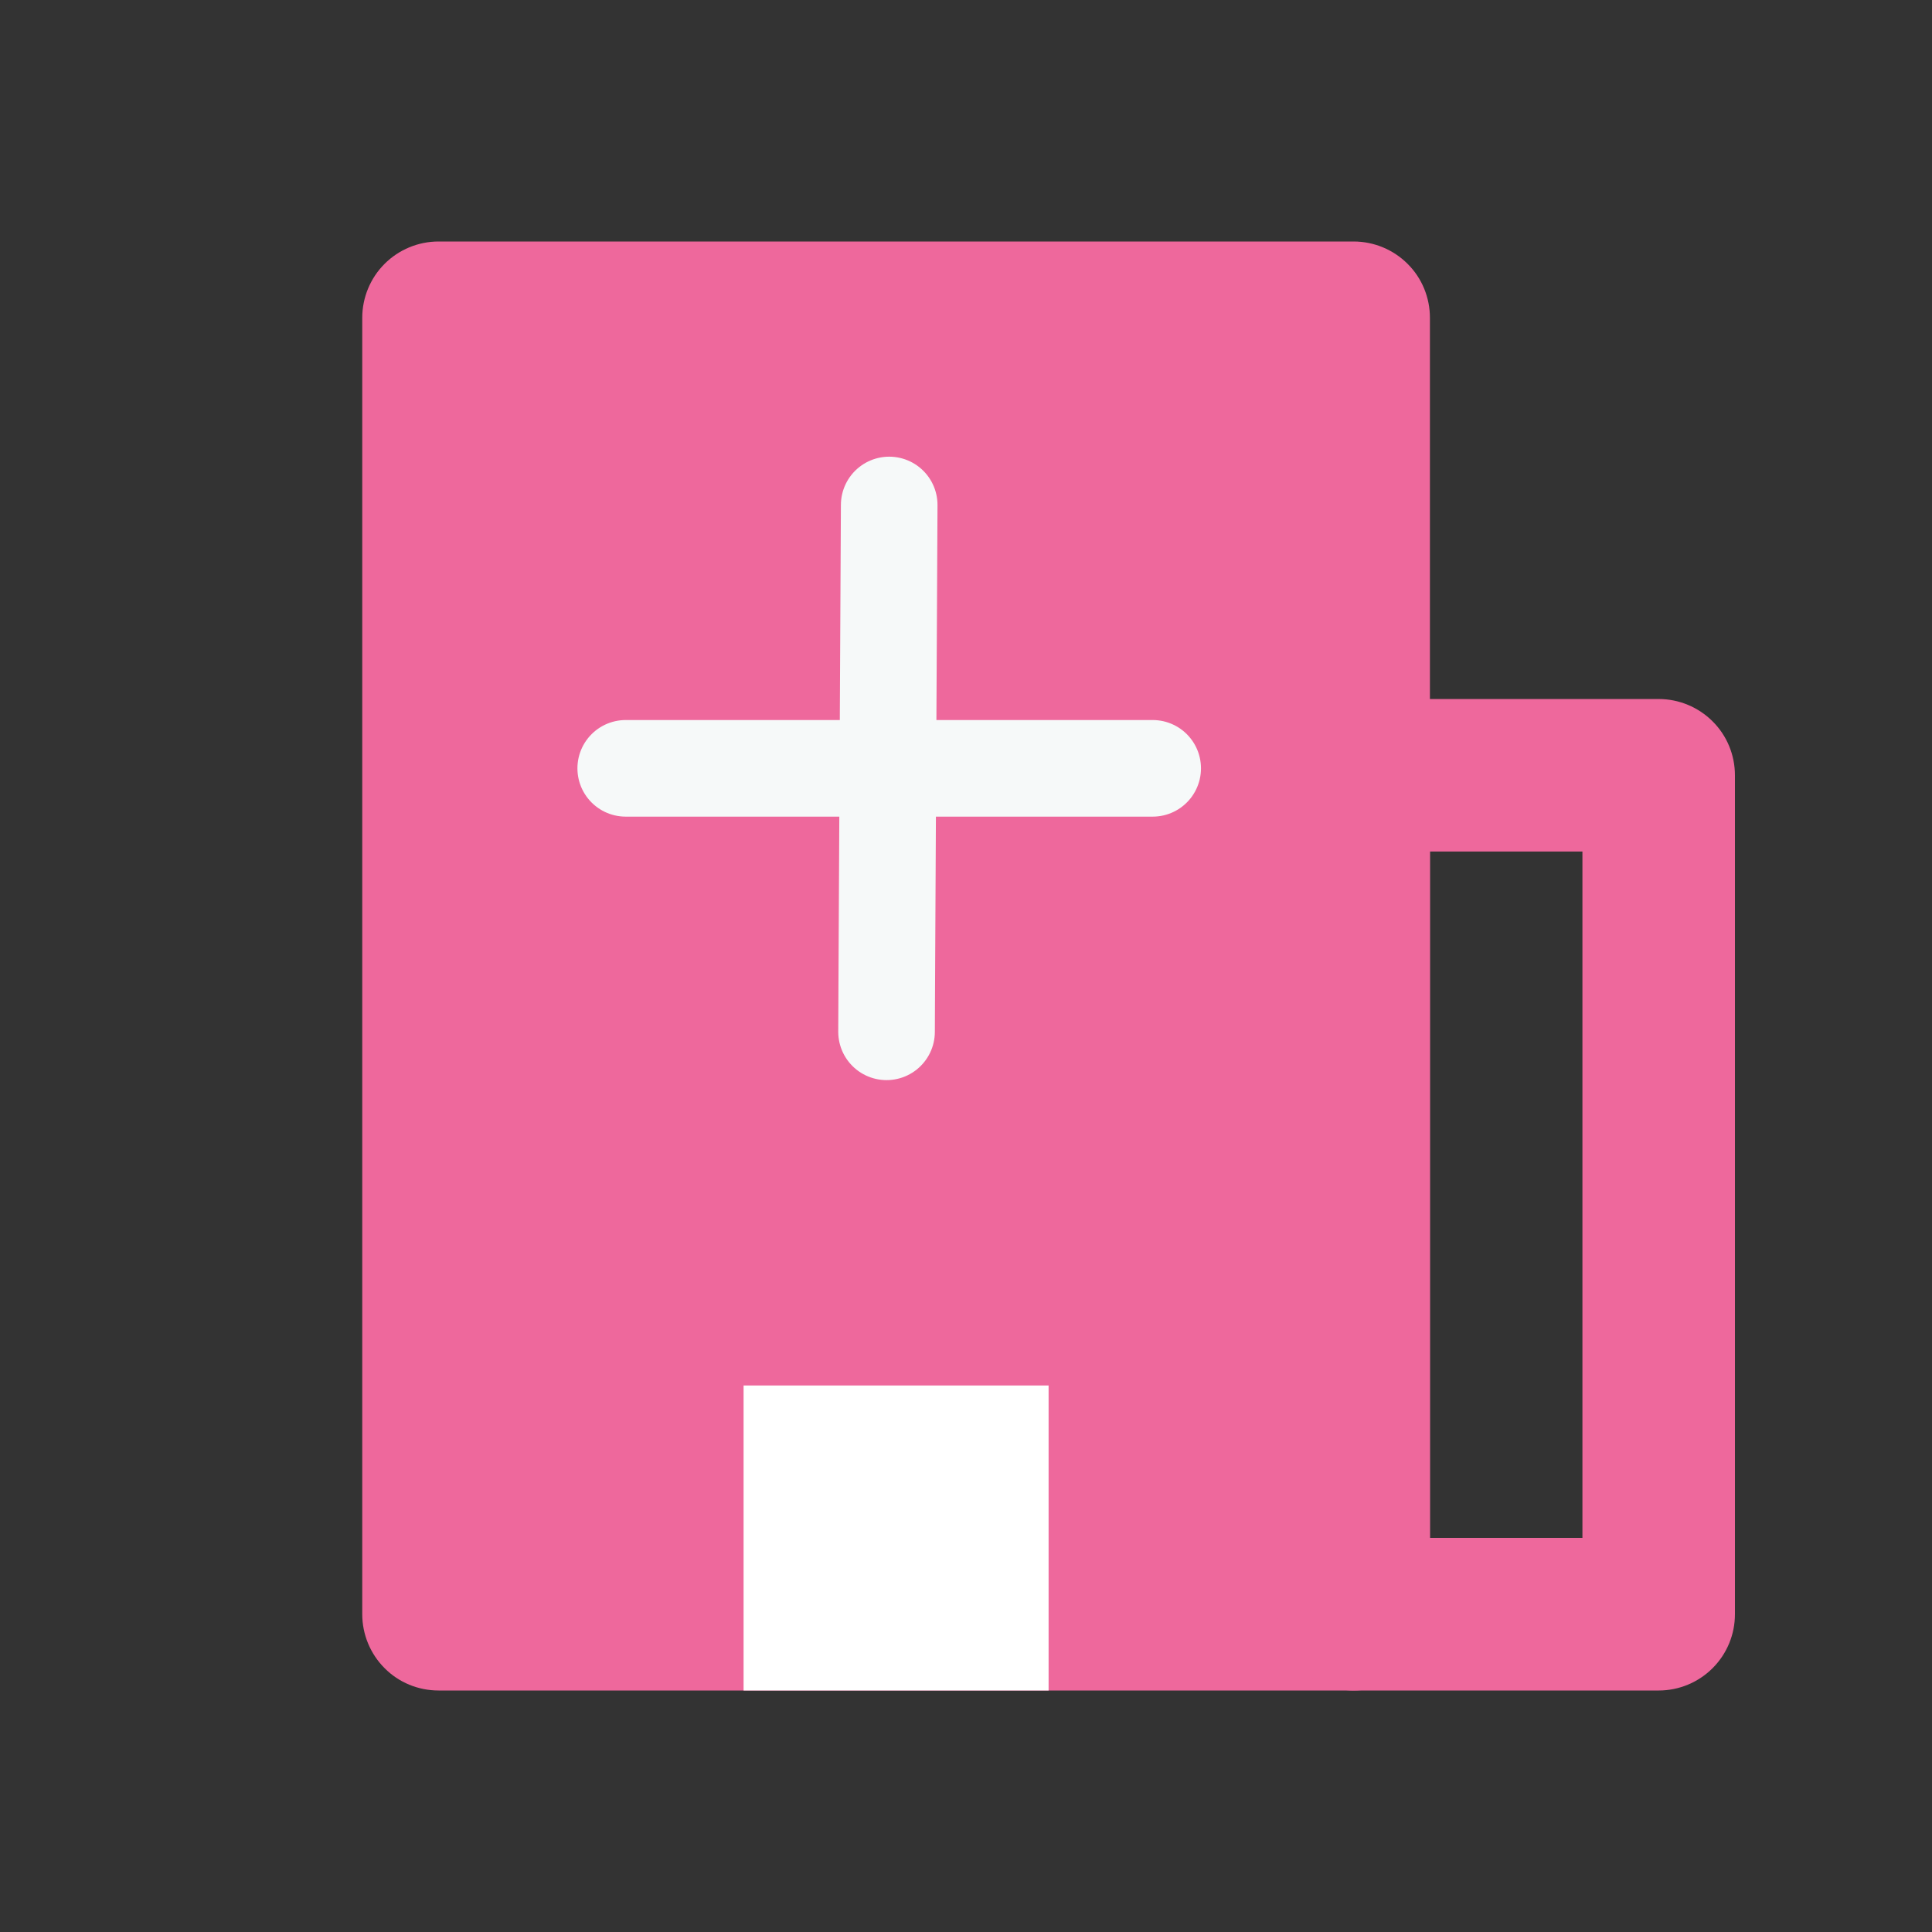
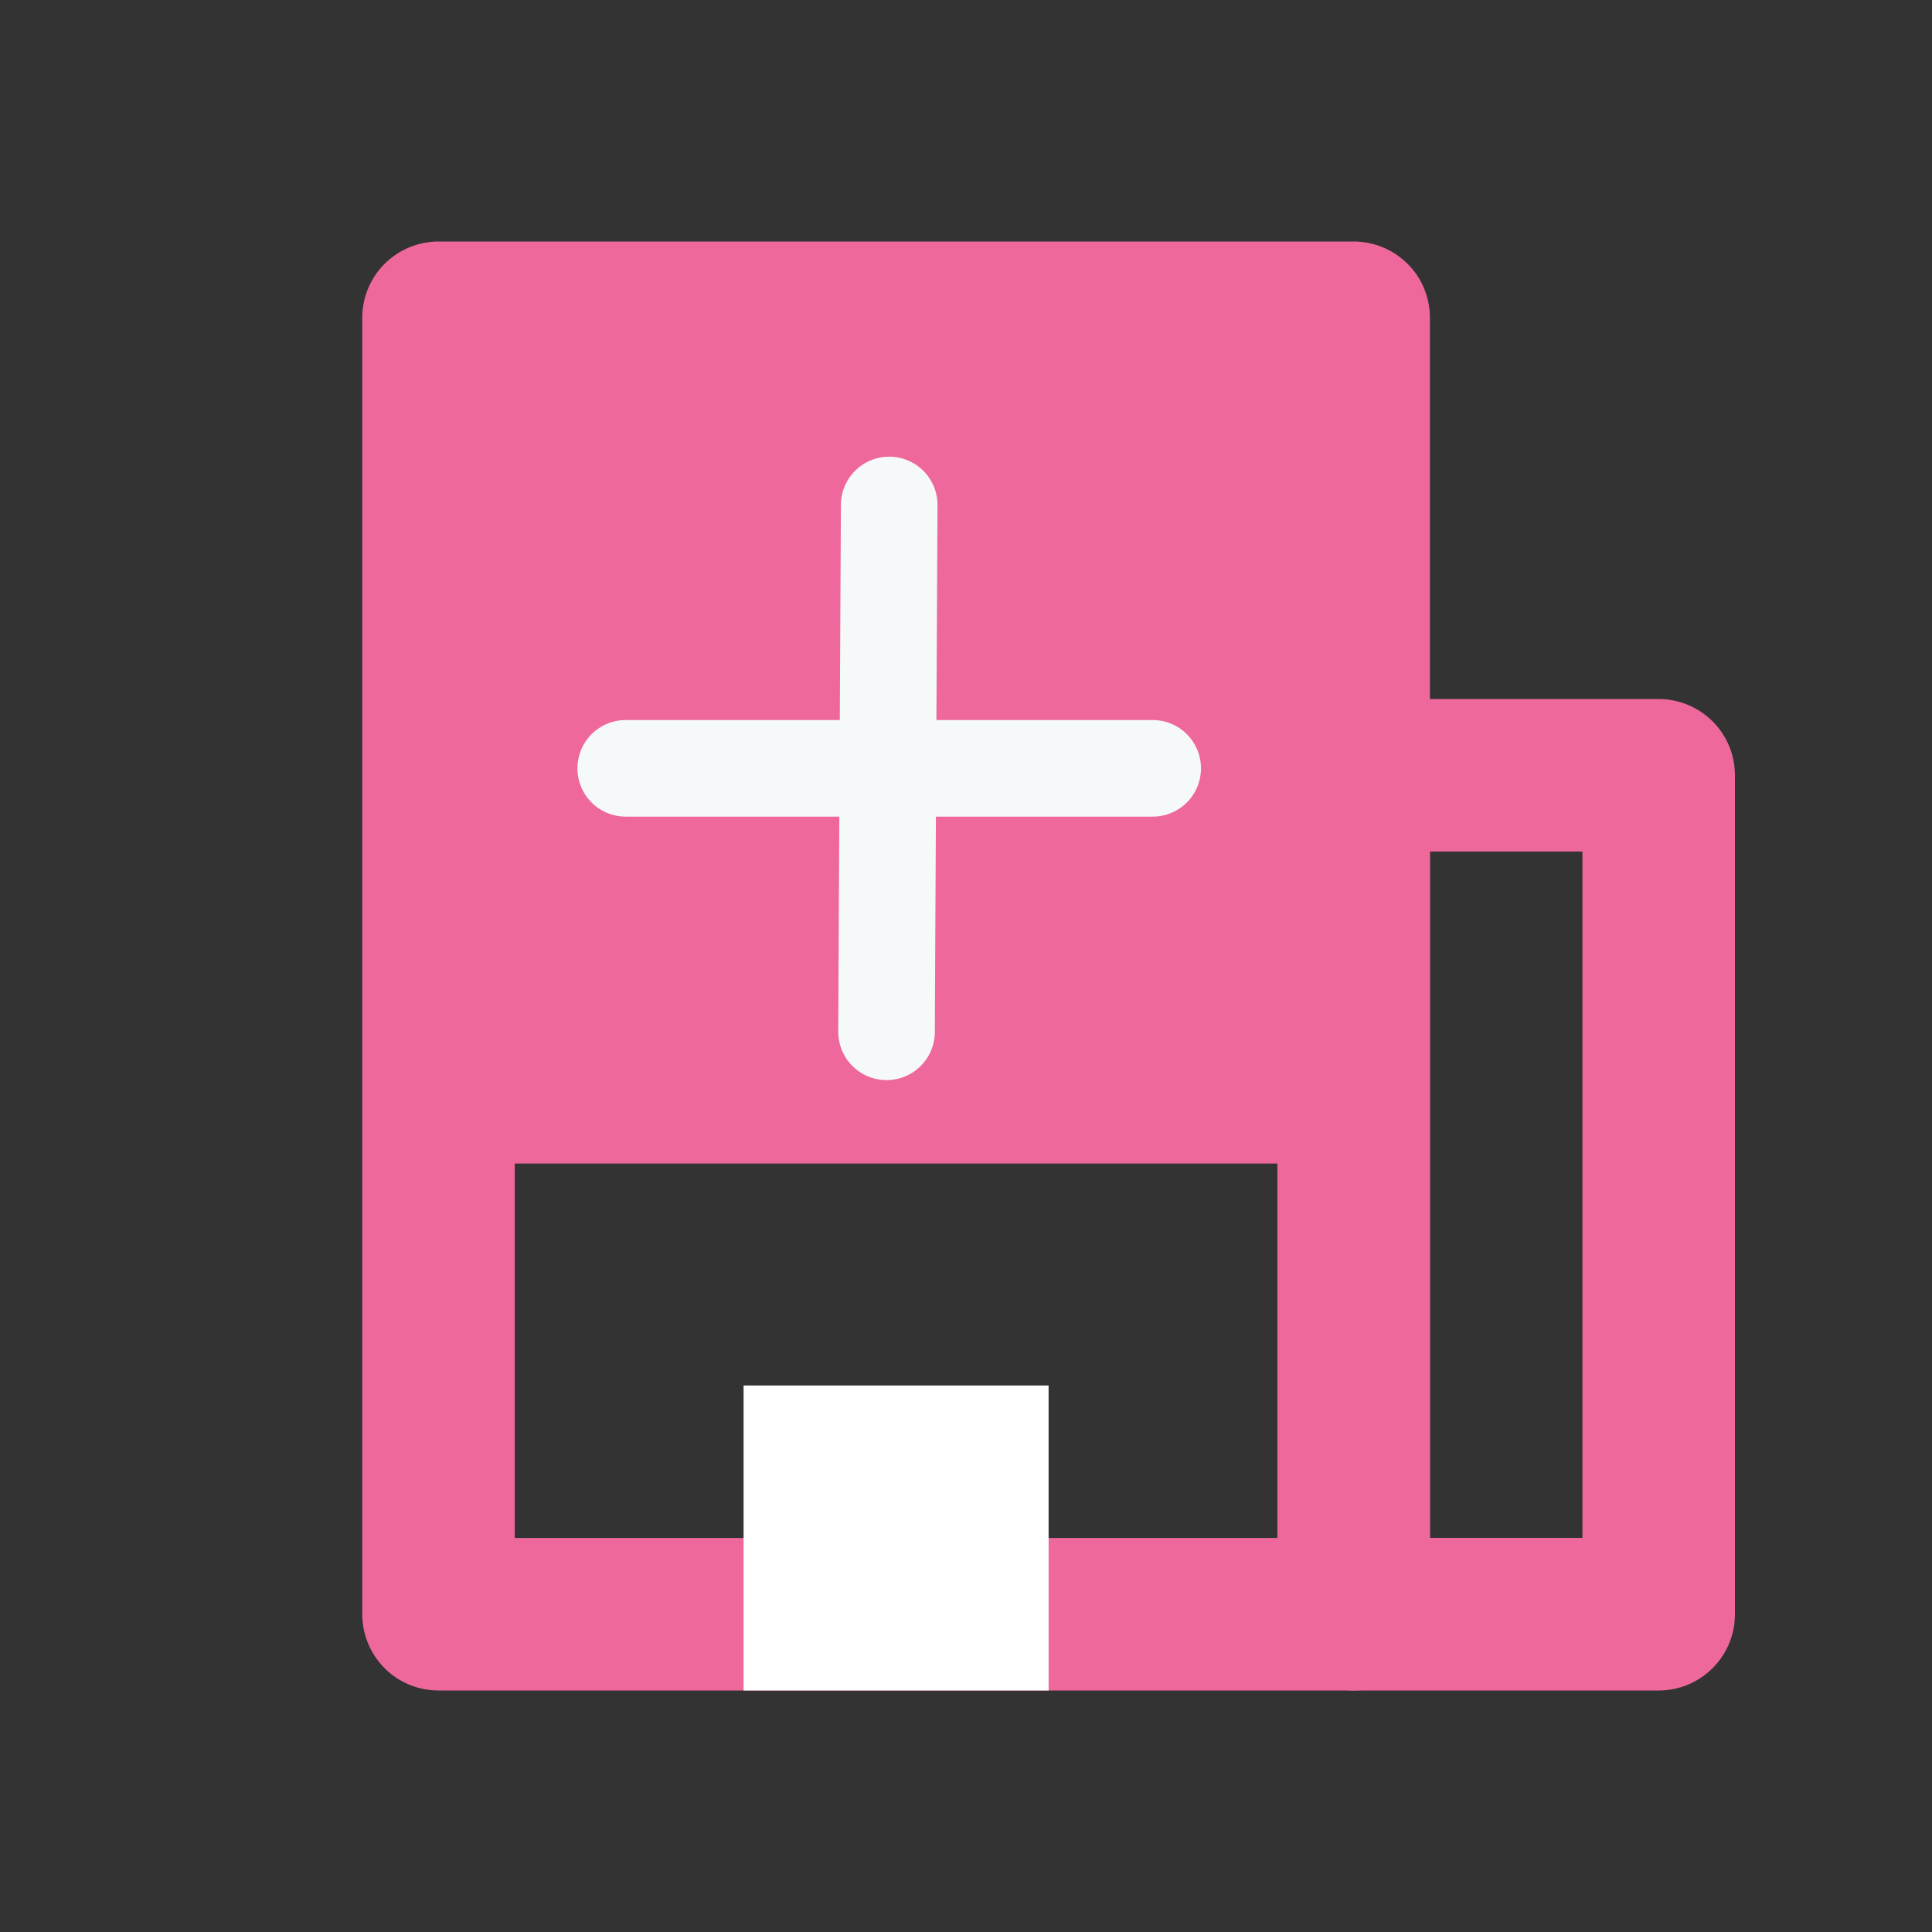
<svg xmlns="http://www.w3.org/2000/svg" width="16" height="16" viewBox="0 0 16 16" fill="none">
  <rect x="0" y="0" width="16" height="16" fill="#333333" stroke="none" />
-   <path d="M3.633 2.631H11.212V13.368H3.633V2.631Z" fill="#EE689C" />
  <path d="M3 2.632C3 2.464 3.067 2.303 3.185 2.185C3.303 2.067 3.464 2 3.632 2H11.21C11.378 2 11.539 2.067 11.657 2.185C11.776 2.303 11.842 2.464 11.842 2.632V13.368C11.842 13.536 11.776 13.697 11.657 13.815C11.539 13.934 11.378 14 11.21 14H3.632C3.464 14 3.303 13.934 3.185 13.815C3.067 13.697 3 13.536 3 13.368V2.632ZM4.263 3.263V12.737H10.579V3.263H4.263Z" fill="#EE689C" />
  <path d="M6.158 11.474H8.684V14H6.158V11.474Z" fill="white" />
-   <path d="M5.525 5.789H9.314V7.052H5.525V5.789Z" fill="white" />
-   <path d="M8.054 4.526V8.316H6.791V4.526H8.054Z" fill="white" />
  <path d="M10.579 6.421C10.579 6.253 10.645 6.092 10.764 5.974C10.882 5.856 11.043 5.789 11.21 5.789H13.737C13.904 5.789 14.065 5.856 14.183 5.974C14.302 6.092 14.368 6.253 14.368 6.421V13.368C14.368 13.536 14.302 13.696 14.183 13.815C14.065 13.933 13.904 14 13.737 14H11.21C11.043 14 10.882 13.933 10.764 13.815C10.645 13.696 10.579 13.536 10.579 13.368V6.421ZM11.842 7.052V12.736H13.105V7.052H11.842Z" fill="#EE689C" />
  <rect x="4.091" y="3.091" width="7.636" height="6.545" fill="#EE689C" />
  <path d="M5.182 6.363H9.109H9.546" stroke="#F6F9F9" stroke-width="0.8" stroke-linecap="round" />
  <path d="M7.364 4.182L7.344 8.109L7.342 8.545" stroke="#F6F9F9" stroke-width="0.8" stroke-linecap="round" />
</svg>